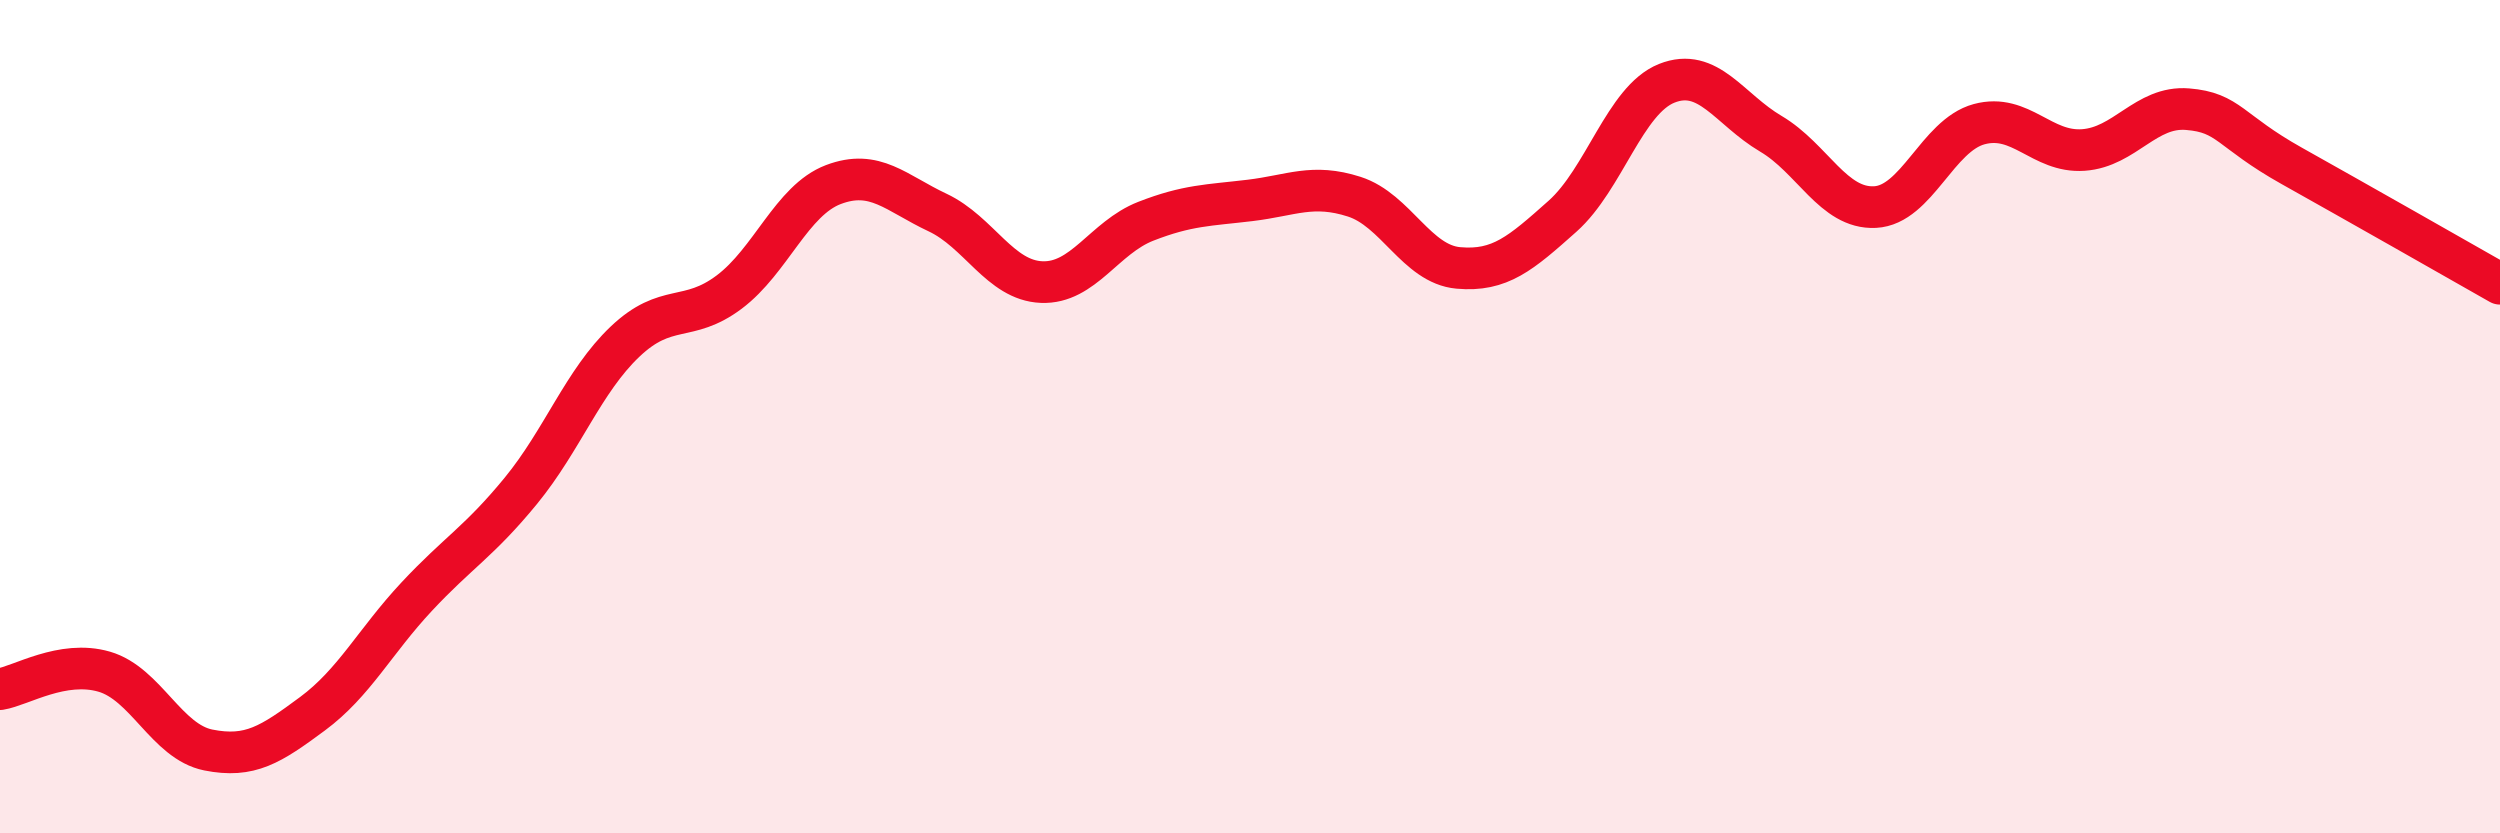
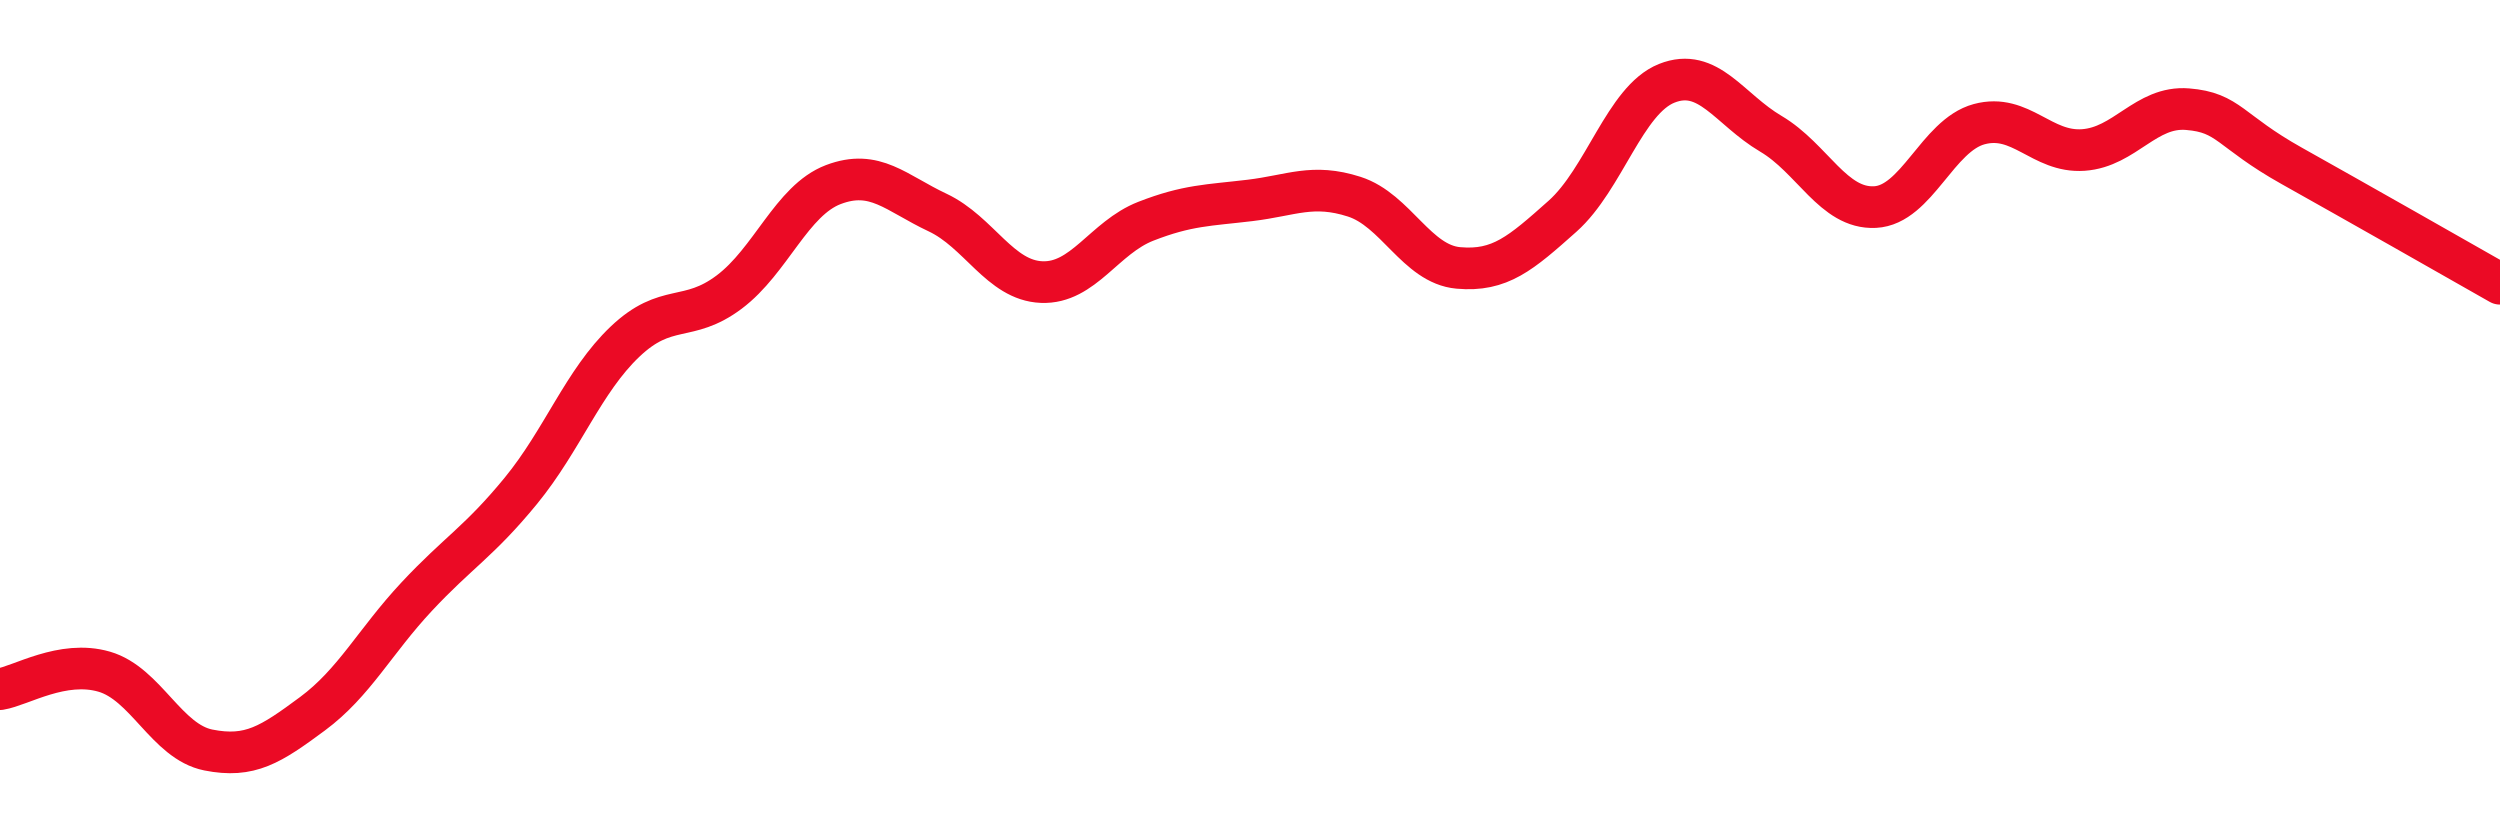
<svg xmlns="http://www.w3.org/2000/svg" width="60" height="20" viewBox="0 0 60 20">
-   <path d="M 0,16.54 C 0.5,16.46 1.5,15.83 2.5,16.12 C 3.5,16.41 4,17.8 5,18 C 6,18.2 6.5,17.87 7.5,17.13 C 8.5,16.39 9,15.39 10,14.32 C 11,13.25 11.5,13 12.5,11.78 C 13.5,10.56 14,9.15 15,8.2 C 16,7.25 16.5,7.76 17.5,7.01 C 18.5,6.26 19,4.81 20,4.43 C 21,4.05 21.5,4.63 22.5,5.1 C 23.5,5.57 24,6.73 25,6.77 C 26,6.81 26.5,5.7 27.5,5.31 C 28.5,4.92 29,4.93 30,4.81 C 31,4.69 31.5,4.4 32.5,4.72 C 33.5,5.04 34,6.34 35,6.43 C 36,6.52 36.5,6.08 37.5,5.19 C 38.5,4.3 39,2.4 40,2 C 41,1.6 41.5,2.62 42.5,3.21 C 43.5,3.8 44,5.02 45,4.97 C 46,4.92 46.5,3.25 47.5,2.98 C 48.5,2.71 49,3.67 50,3.6 C 51,3.53 51.5,2.54 52.5,2.62 C 53.5,2.7 53.5,3.14 55,3.98 C 56.5,4.82 59,6.24 60,6.81L60 20L0 20Z" fill="#EB0A25" opacity="0.1" stroke-linecap="round" stroke-linejoin="round" />
  <path d="M 0,16.54 C 0.5,16.46 1.5,15.83 2.5,16.12 C 3.5,16.41 4,17.8 5,18 C 6,18.2 6.5,17.87 7.5,17.13 C 8.5,16.39 9,15.39 10,14.32 C 11,13.25 11.5,13 12.5,11.78 C 13.5,10.56 14,9.15 15,8.2 C 16,7.25 16.5,7.76 17.5,7.01 C 18.5,6.26 19,4.81 20,4.43 C 21,4.05 21.5,4.63 22.5,5.1 C 23.5,5.57 24,6.73 25,6.77 C 26,6.81 26.5,5.7 27.5,5.31 C 28.5,4.92 29,4.93 30,4.81 C 31,4.69 31.5,4.4 32.5,4.72 C 33.5,5.04 34,6.34 35,6.43 C 36,6.52 36.5,6.08 37.5,5.19 C 38.5,4.3 39,2.4 40,2 C 41,1.6 41.5,2.62 42.5,3.21 C 43.5,3.8 44,5.02 45,4.97 C 46,4.92 46.5,3.25 47.5,2.98 C 48.5,2.71 49,3.67 50,3.6 C 51,3.53 51.5,2.54 52.5,2.62 C 53.5,2.7 53.5,3.14 55,3.98 C 56.5,4.82 59,6.24 60,6.81" stroke="#EB0A25" stroke-width="1" fill="none" stroke-linecap="round" stroke-linejoin="round" />
</svg>